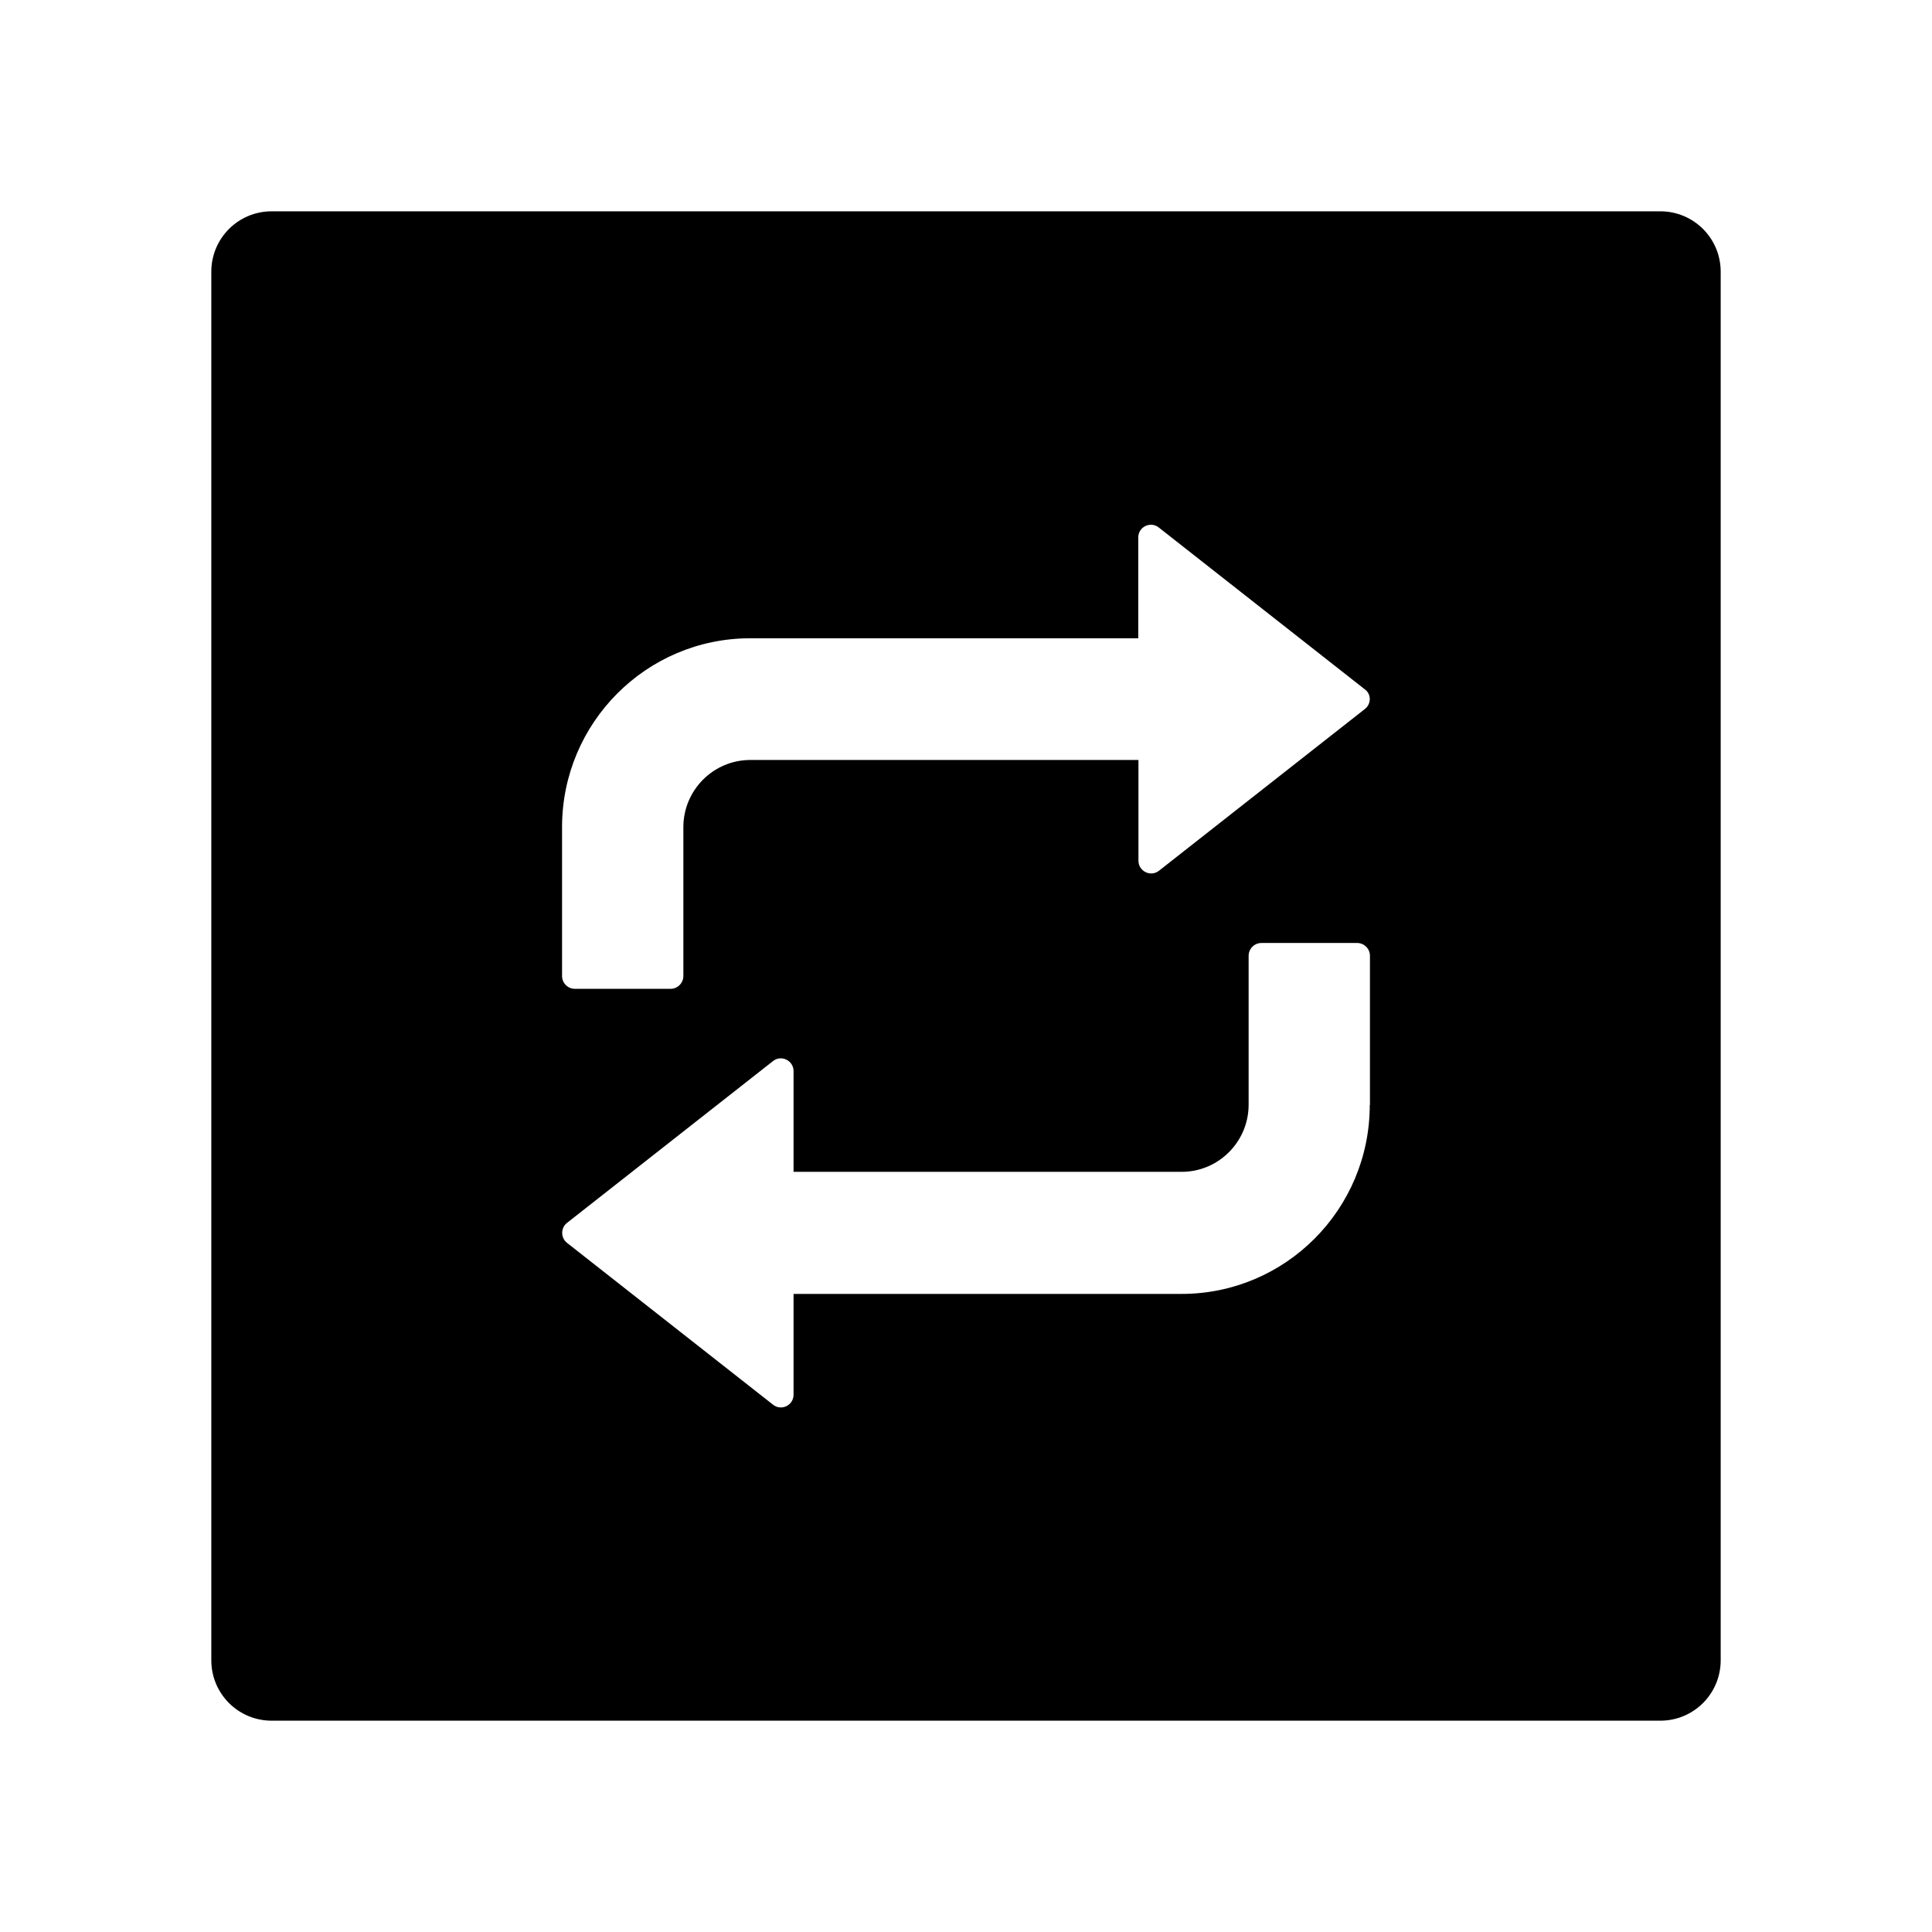
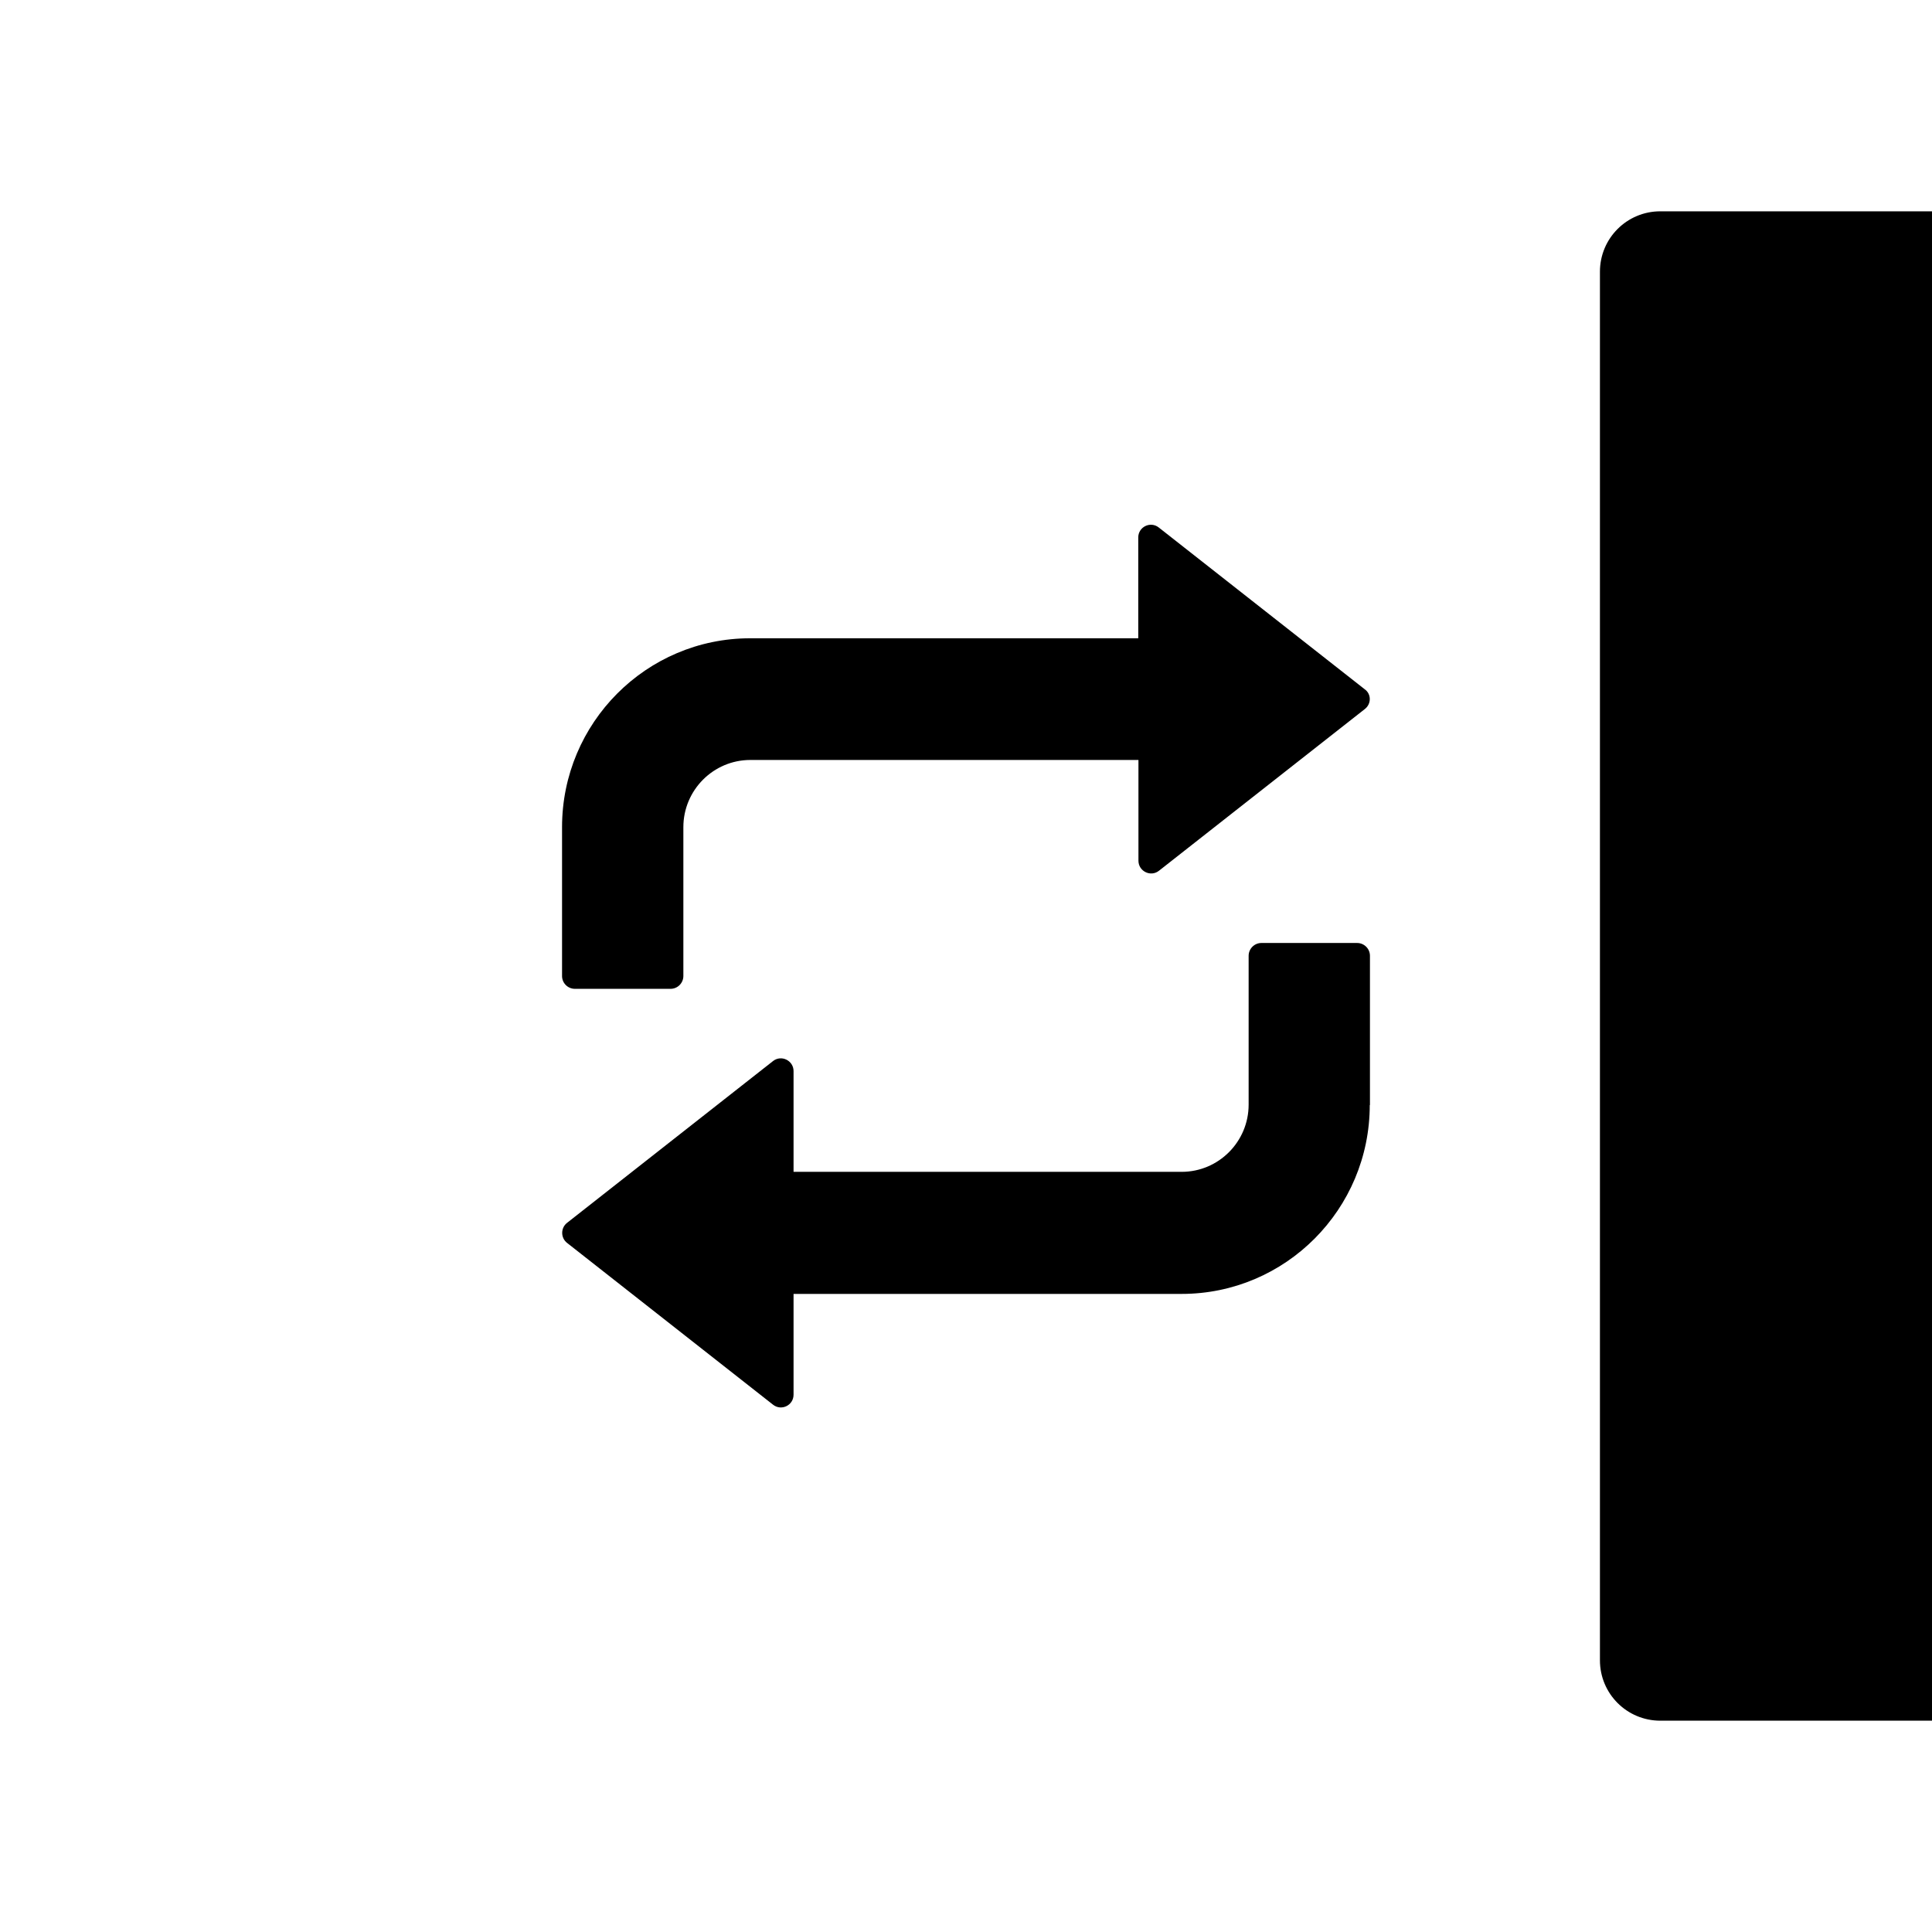
<svg xmlns="http://www.w3.org/2000/svg" fill="#000000" width="800px" height="800px" viewBox="0 0 1024 1024" class="icon">
-   <path d="M880 112H144c-17.7 0-32 14.3-32 32v736c0 17.7 14.3 32 32 32h736c17.7 0 32-14.3 32-32V144c0-17.7-14.3-32-32-32zM726 585.7c0 55.3-44.7 100.1-99.7 100.1H420.6v53.4c0 5.7-6.5 8.8-10.9 5.3l-109.1-85.7c-3.5-2.7-3.5-8 0-10.7l109.1-85.7c4.4-3.5 10.9-.3 10.9 5.3v53.4h205.7c19.6 0 35.5-16 35.5-35.6v-78.9c0-3.7 3-6.8 6.8-6.8h50.7c3.7 0 6.8 3 6.8 6.8v79.1zm-2.6-209.9l-109.1 85.7c-4.4 3.5-10.9.3-10.9-5.3v-53.4H397.7c-19.6 0-35.5 16-35.5 35.6v78.9c0 3.7-3 6.8-6.8 6.8h-50.7c-3.7 0-6.8-3-6.8-6.8v-78.9c0-55.3 44.7-100.1 99.7-100.1h205.7v-53.4c0-5.7 6.5-8.8 10.9-5.3l109.1 85.7c3.6 2.5 3.6 7.8.1 10.5z" />
+   <path d="M880 112c-17.7 0-32 14.3-32 32v736c0 17.7 14.3 32 32 32h736c17.7 0 32-14.3 32-32V144c0-17.7-14.3-32-32-32zM726 585.7c0 55.3-44.7 100.1-99.7 100.1H420.6v53.4c0 5.7-6.5 8.8-10.9 5.3l-109.1-85.7c-3.5-2.7-3.5-8 0-10.7l109.1-85.7c4.4-3.5 10.9-.3 10.9 5.3v53.4h205.7c19.6 0 35.5-16 35.5-35.6v-78.9c0-3.7 3-6.8 6.8-6.8h50.7c3.7 0 6.8 3 6.8 6.8v79.1zm-2.6-209.9l-109.1 85.7c-4.4 3.5-10.9.3-10.9-5.3v-53.4H397.7c-19.6 0-35.5 16-35.5 35.6v78.9c0 3.7-3 6.8-6.8 6.8h-50.7c-3.7 0-6.8-3-6.8-6.8v-78.9c0-55.3 44.7-100.1 99.7-100.1h205.7v-53.4c0-5.7 6.5-8.8 10.9-5.3l109.1 85.7c3.6 2.5 3.6 7.8.1 10.5z" />
</svg>